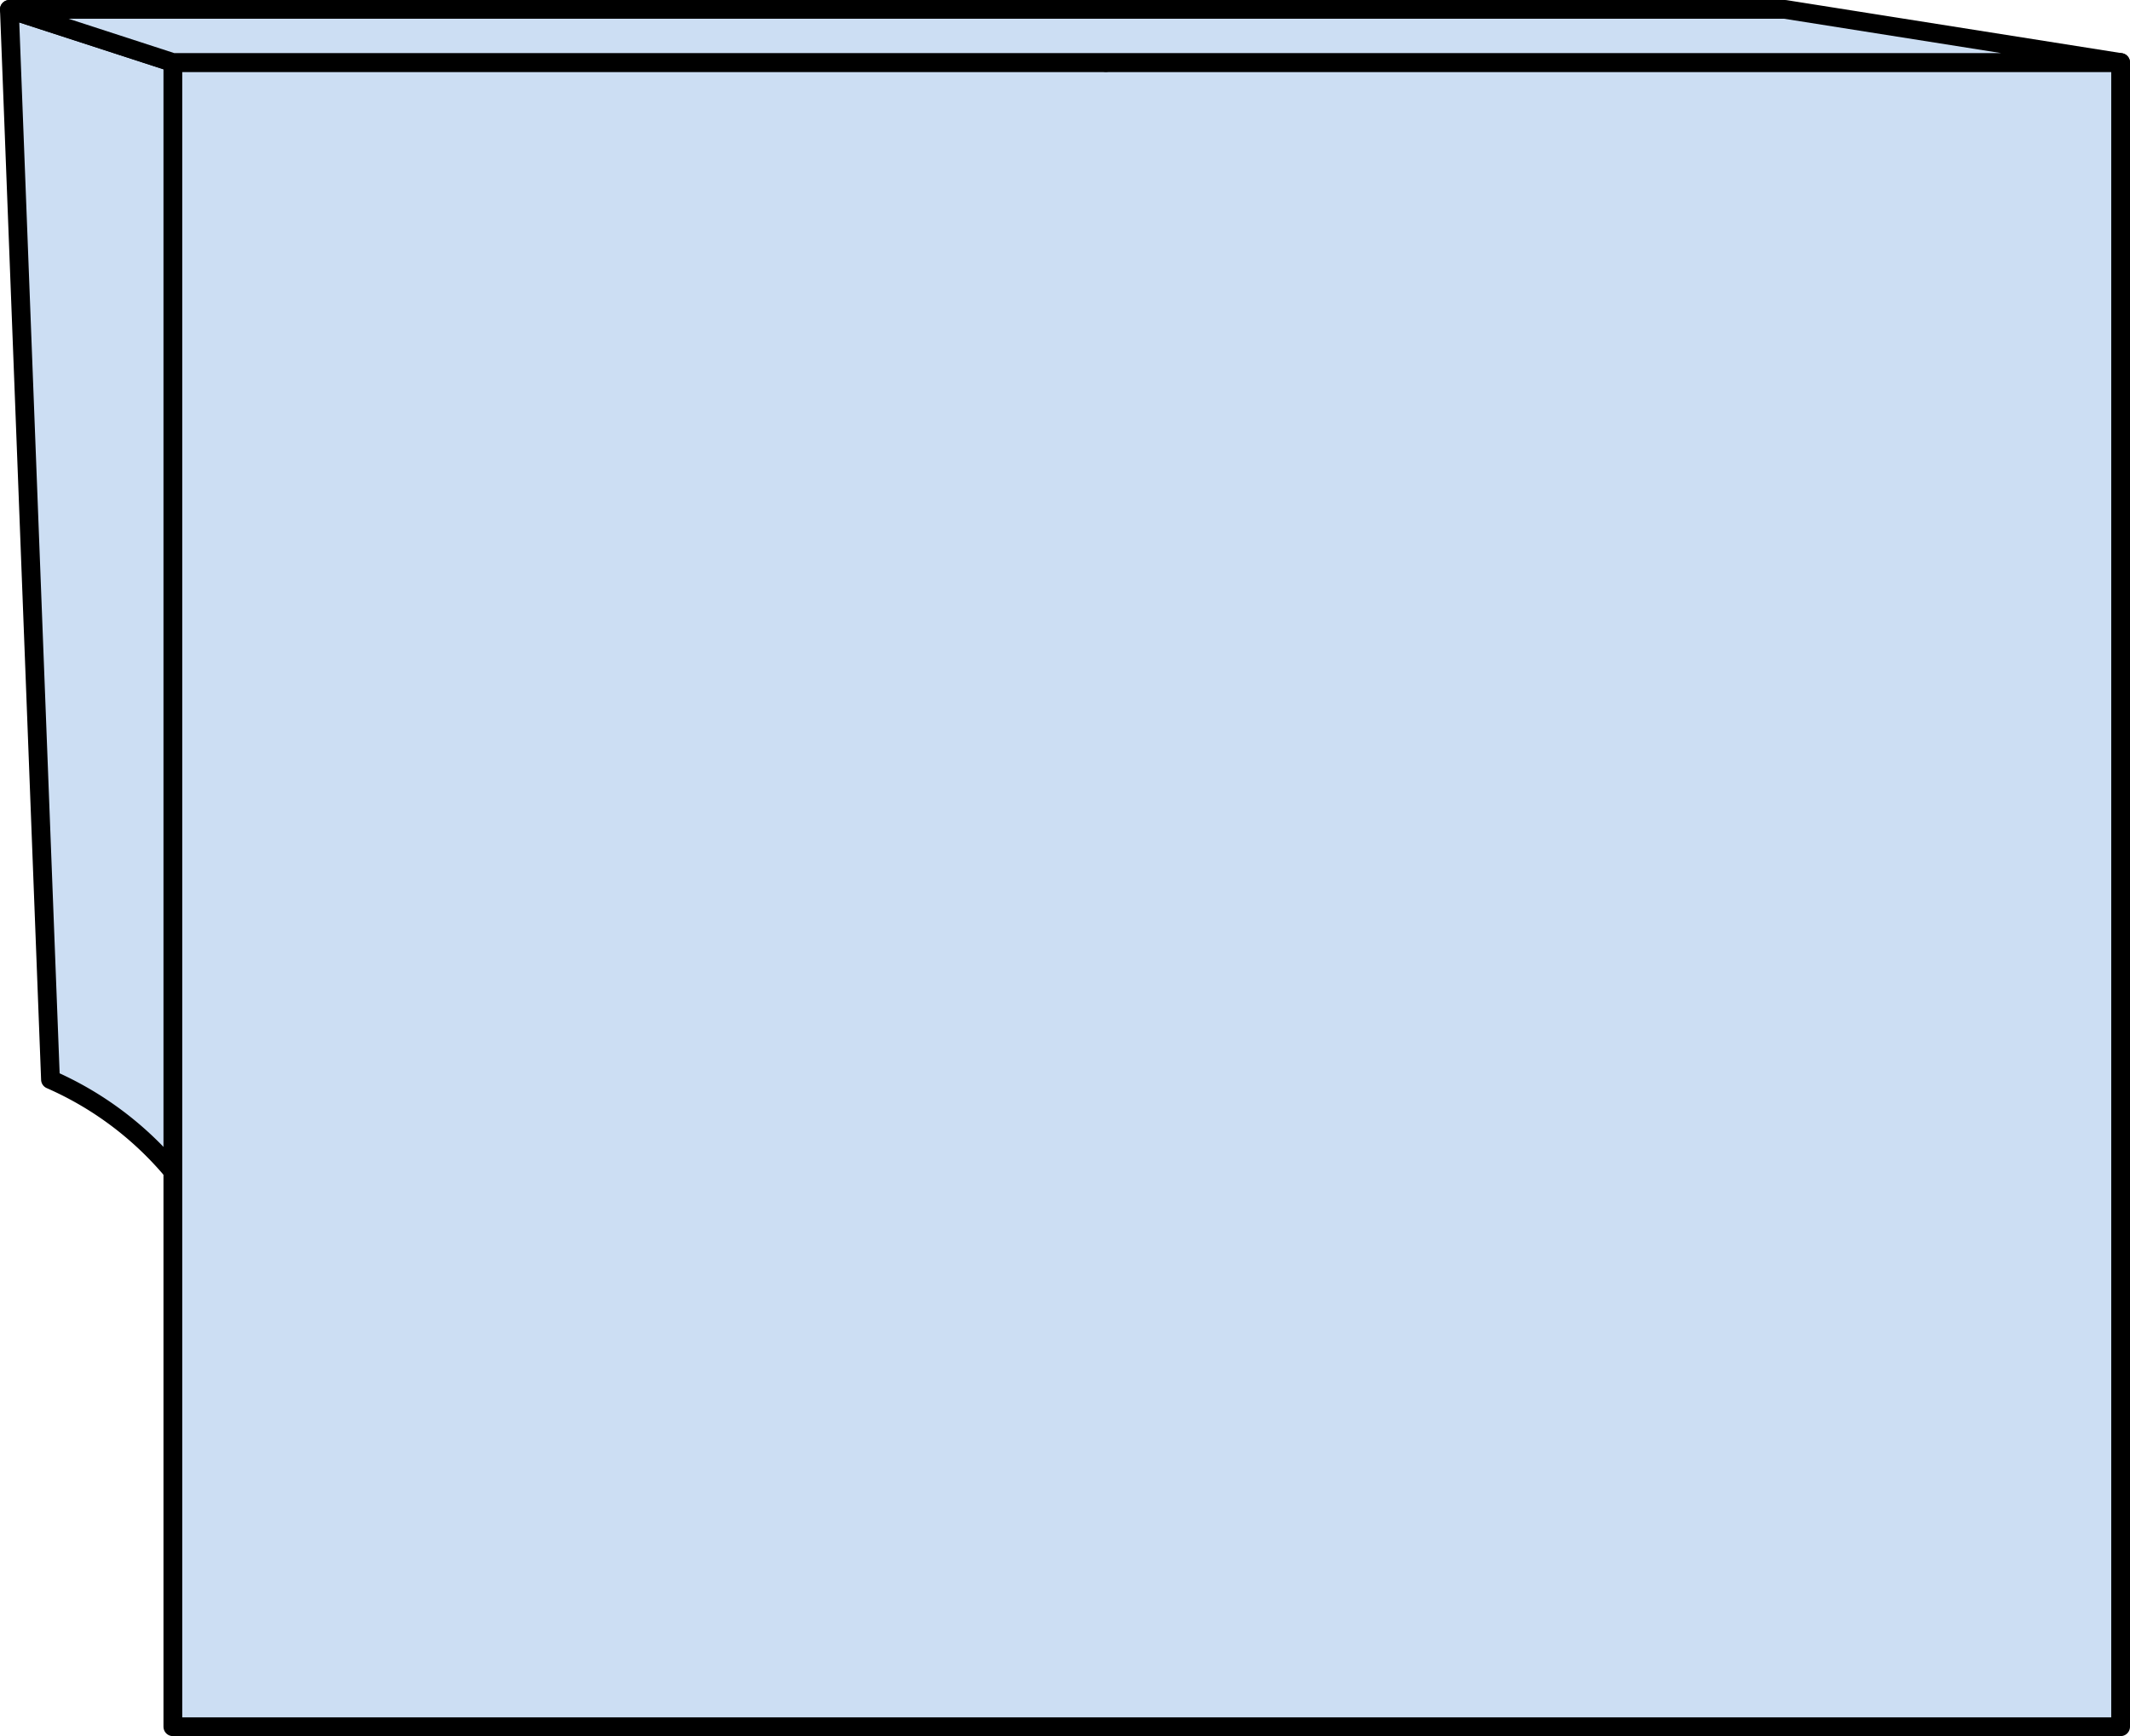
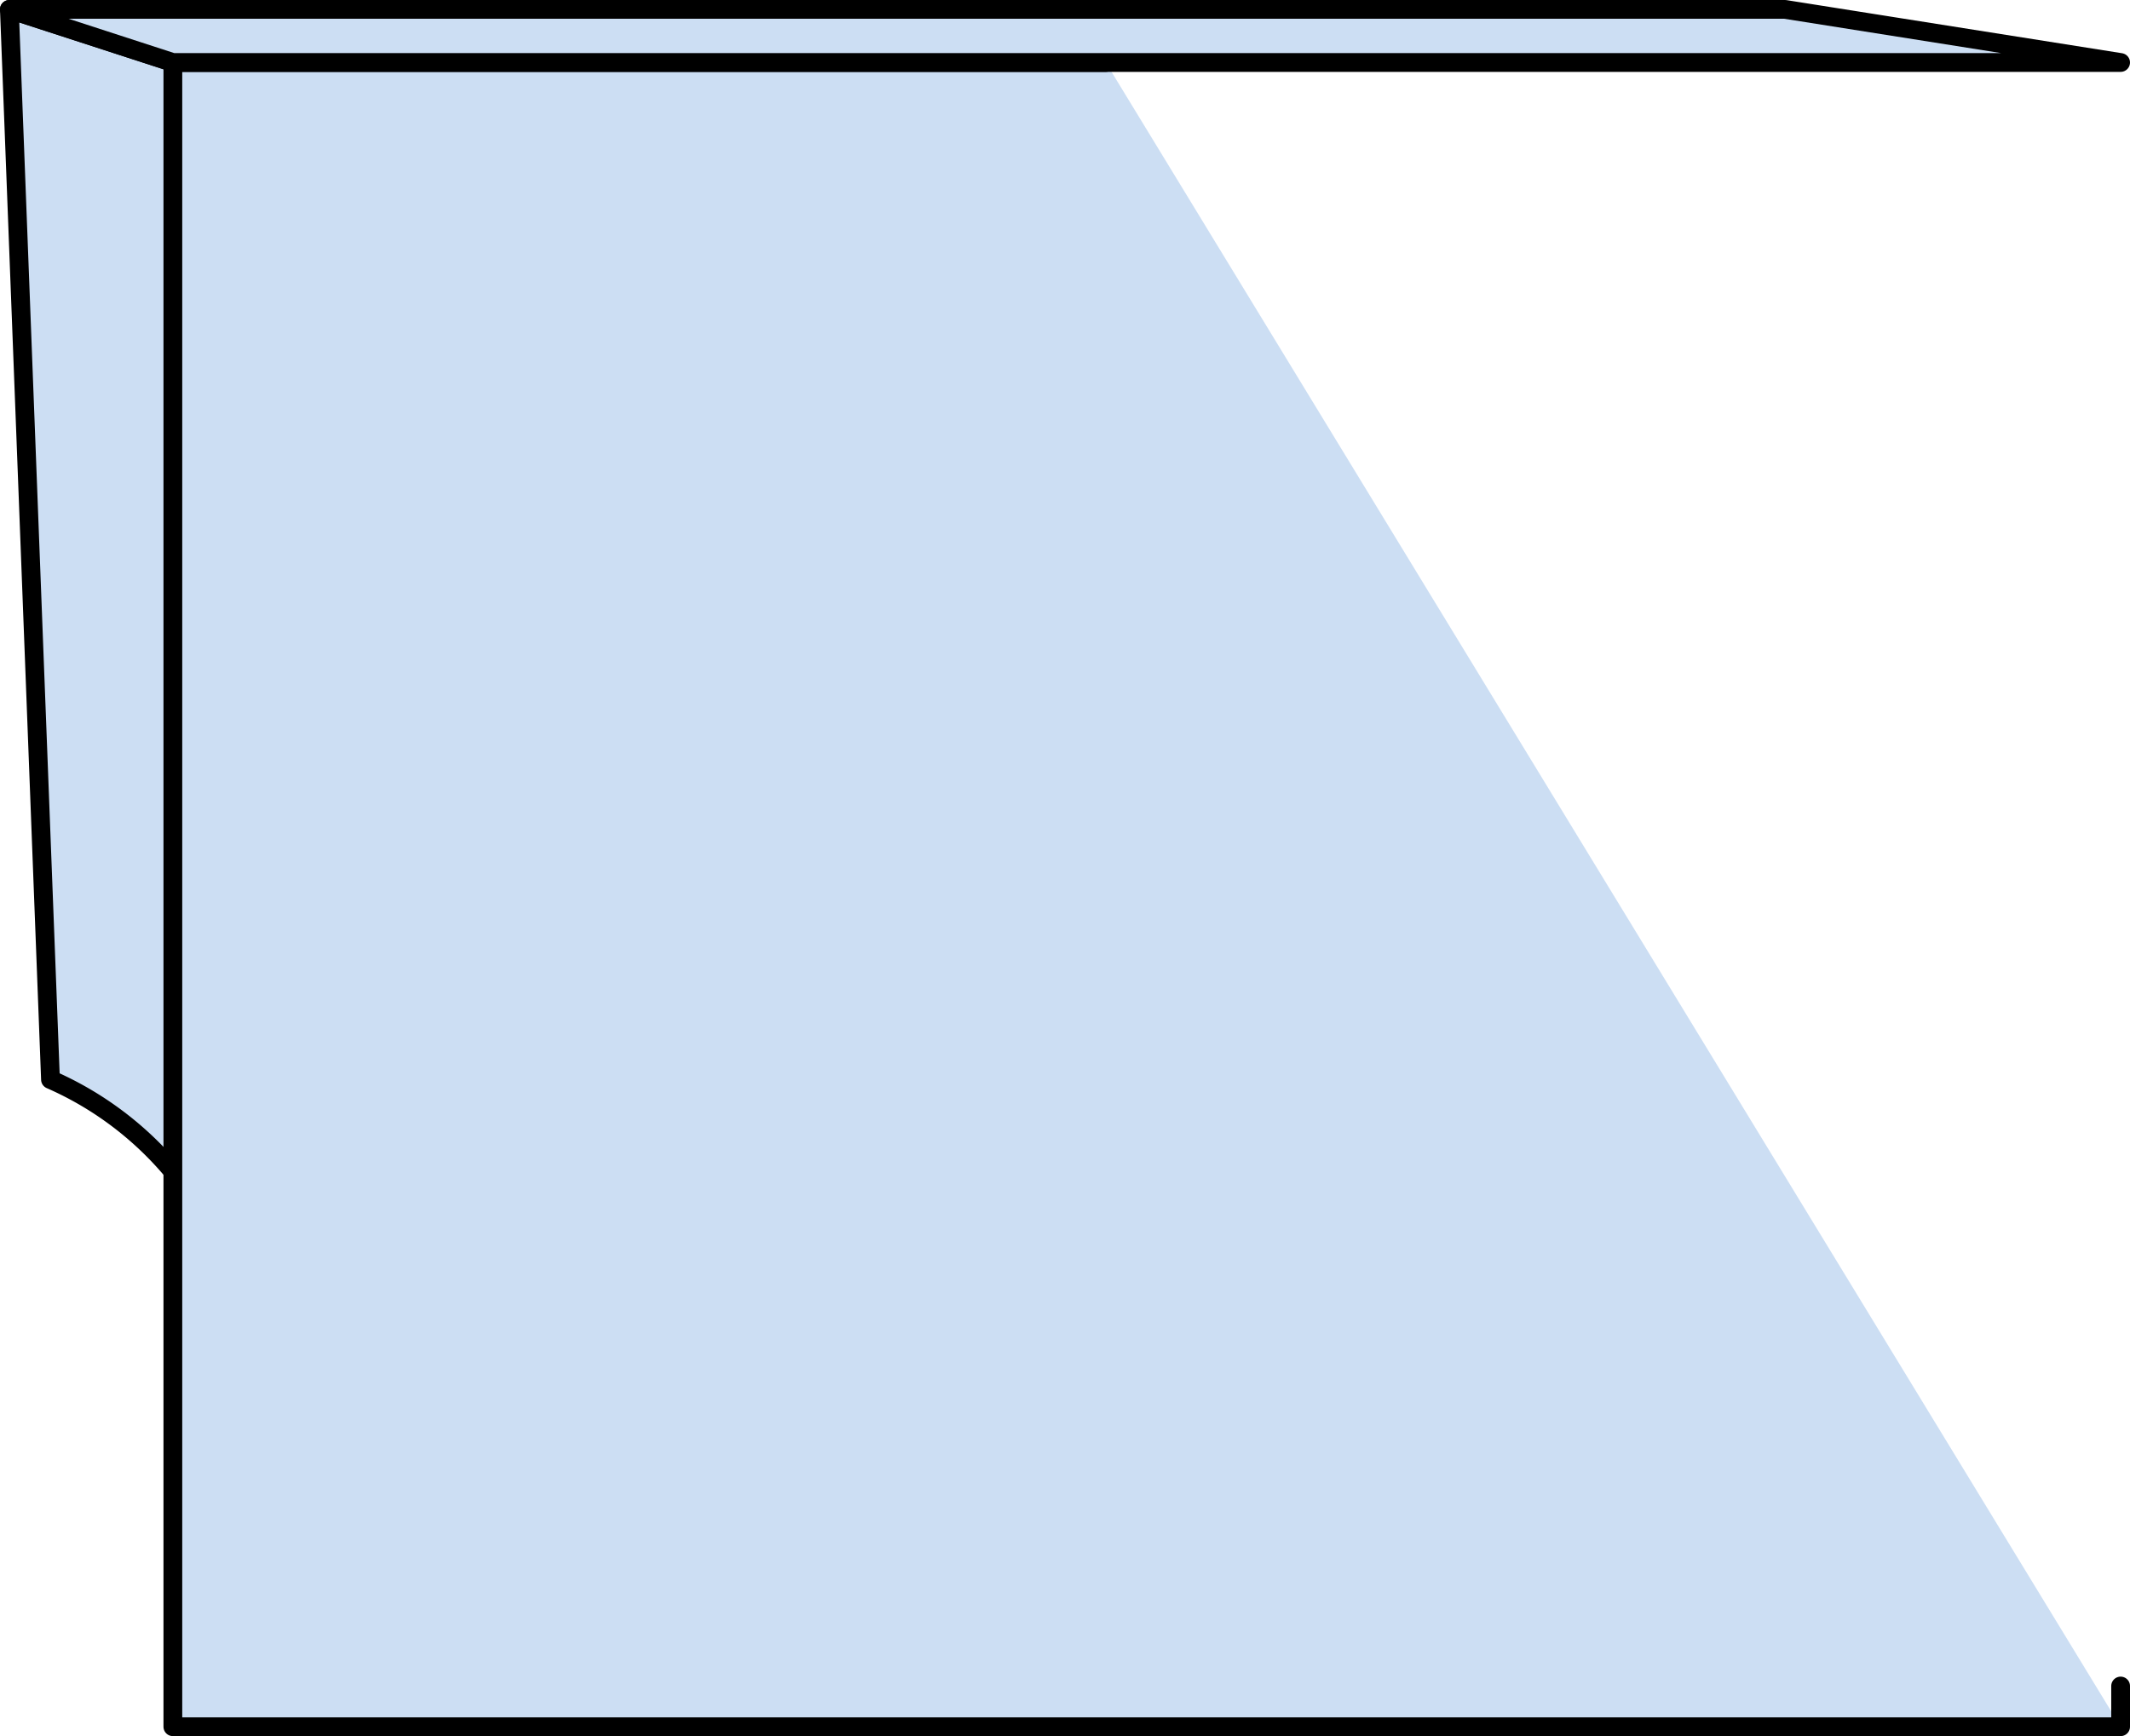
<svg xmlns="http://www.w3.org/2000/svg" width="227" height="185.059" viewBox="0 0 227 185.059">
  <g id="Composant_53_1" data-name="Composant 53 – 1" transform="translate(1 1)">
    <path id="Tracé_476" data-name="Tracé 476" d="M1283.24,3667.878l4.38,114.071a35.652,35.652,0,0,1,20.958,27.445c3.129,20.737,24.4-16.873,24.4-16.873l62.714-23.712.063-87.063-68.409,10.689-26.688-18.9Z" transform="translate(-1283.24 -3667.878)" fill="#ccdef3" stroke="#000" stroke-linecap="round" stroke-linejoin="round" stroke-width="2" />
-     <path id="Tracé_477" data-name="Tracé 477" d="M1400.09,3673.54h-99.428v177.4H1508.24v-177.4Z" transform="translate(-1283.24 -3667.878)" fill="#ccdef3" />
+     <path id="Tracé_477" data-name="Tracé 477" d="M1400.09,3673.54h-99.428v177.4H1508.24Z" transform="translate(-1283.24 -3667.878)" fill="#ccdef3" />
    <g id="Groupe_280" data-name="Groupe 280" transform="translate(-1283.24 -3667.878)">
-       <path id="Tracé_478" data-name="Tracé 478" d="M1508.24,3846.6V3673.54h-108.15" fill="none" stroke="#000" stroke-linecap="round" stroke-linejoin="round" stroke-width="2" />
      <path id="Tracé_479" data-name="Tracé 479" d="M1400.091,3673.54h-99.429v177.4H1508.24V3846.6" fill="none" stroke="#000" stroke-linecap="round" stroke-linejoin="round" stroke-width="2" />
    </g>
    <path id="Tracé_480" data-name="Tracé 480" d="M1300.662,3673.54l-17.422-5.662h189.233l35.767,5.662Z" transform="translate(-1283.24 -3667.878)" fill="#ccdef3" stroke="#000" stroke-linecap="round" stroke-linejoin="round" stroke-width="2" />
  </g>
</svg>